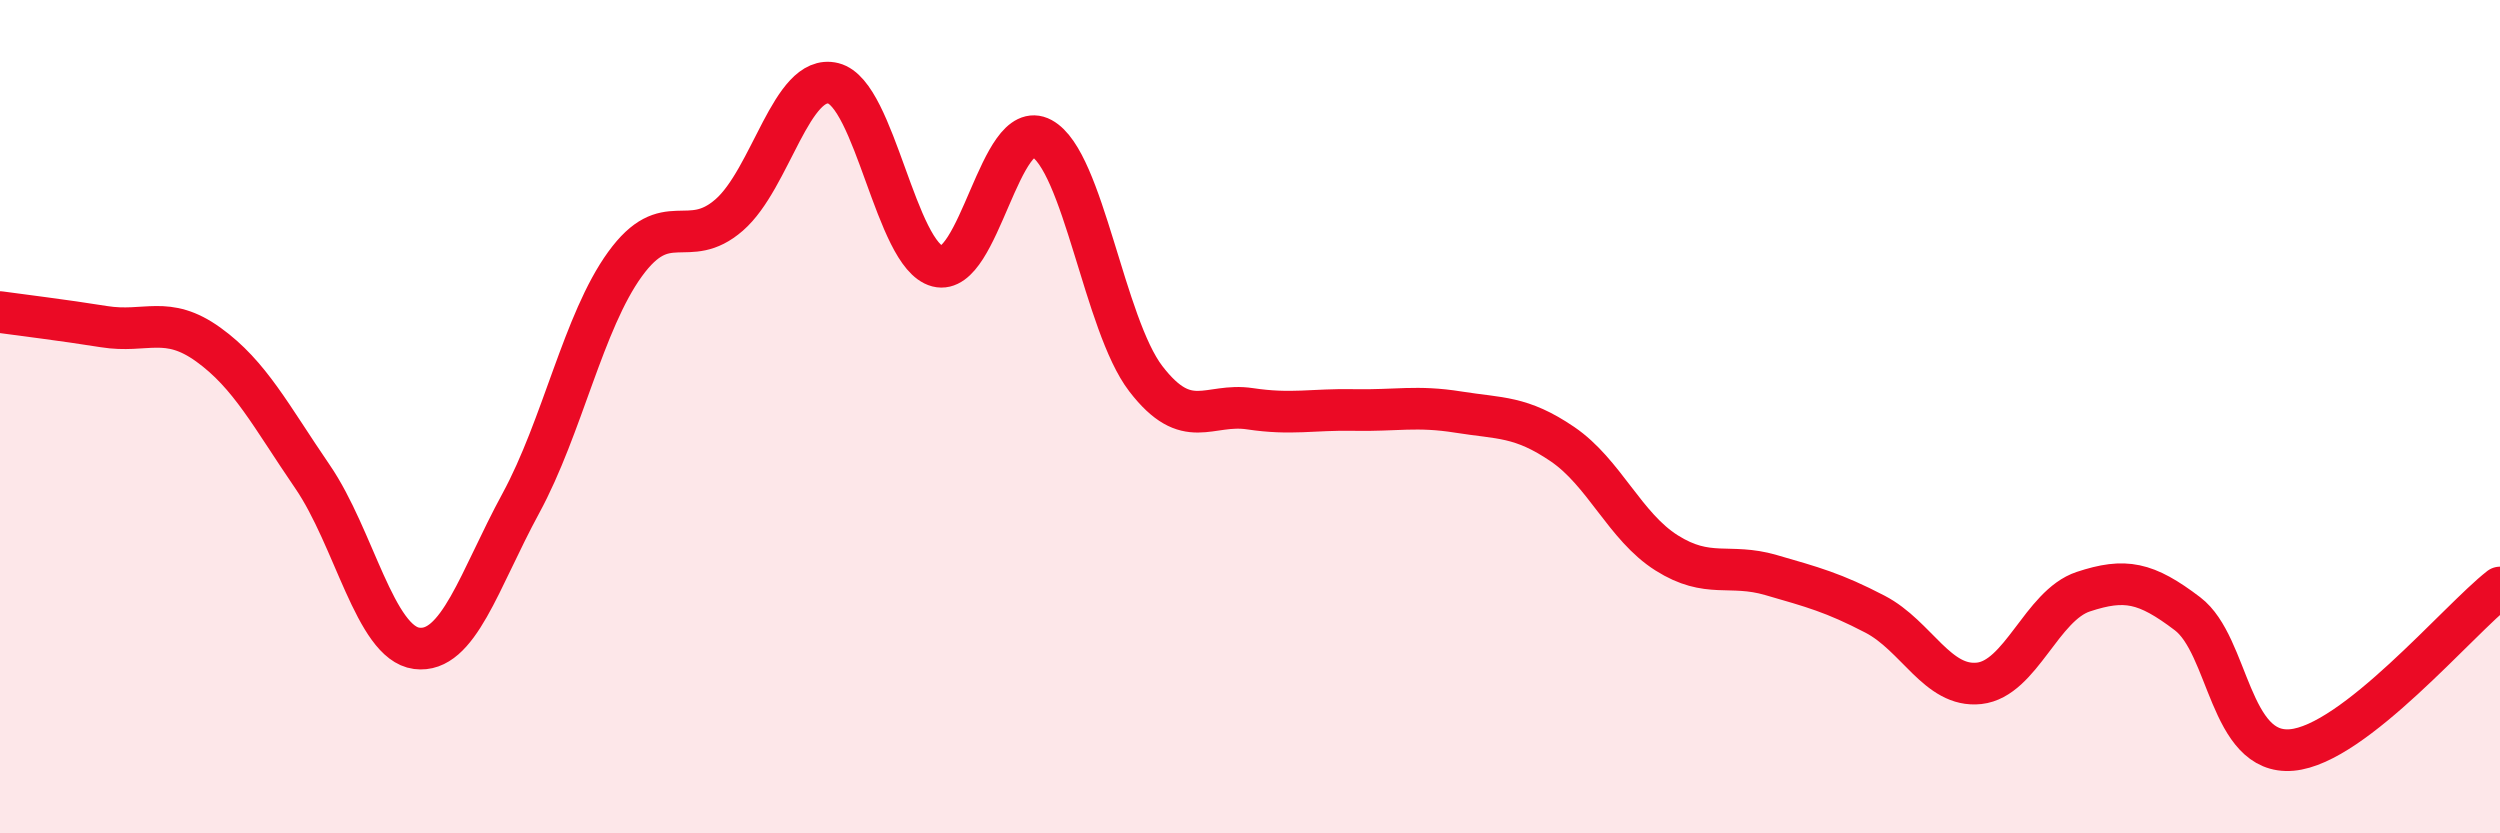
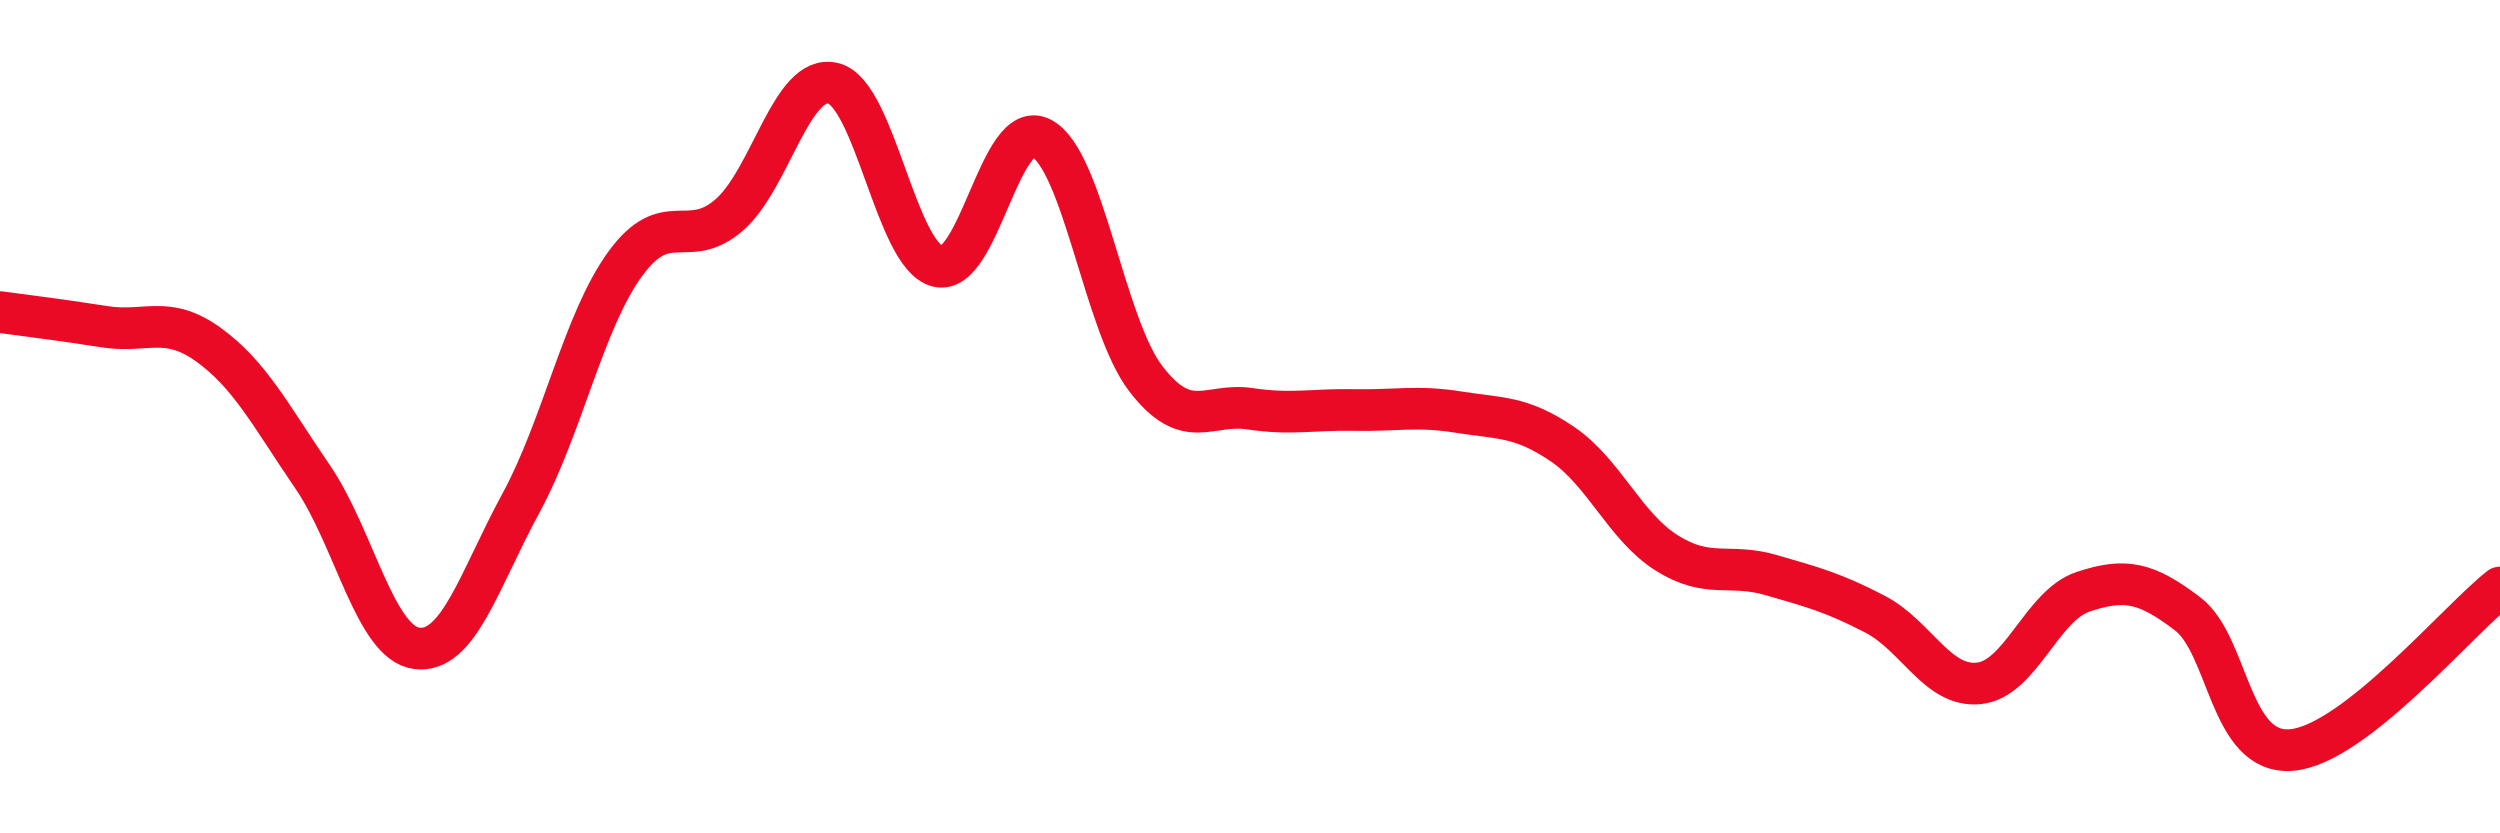
<svg xmlns="http://www.w3.org/2000/svg" width="60" height="20" viewBox="0 0 60 20">
-   <path d="M 0,7.49 C 0.5,7.56 1.5,7.68 2.5,7.84 C 3.5,8 4,7.55 5,8.27 C 6,8.99 6.5,9.98 7.5,11.44 C 8.5,12.9 9,15.43 10,15.56 C 11,15.69 11.5,13.92 12.5,12.08 C 13.5,10.24 14,7.72 15,6.34 C 16,4.96 16.5,6.03 17.5,5.16 C 18.5,4.29 19,1.75 20,2 C 21,2.25 21.5,6.13 22.5,6.39 C 23.5,6.65 24,2.78 25,3.32 C 26,3.86 26.5,7.79 27.5,9.09 C 28.5,10.39 29,9.66 30,9.81 C 31,9.96 31.5,9.82 32.5,9.84 C 33.5,9.86 34,9.73 35,9.89 C 36,10.05 36.5,9.98 37.5,10.66 C 38.5,11.34 39,12.64 40,13.27 C 41,13.9 41.5,13.51 42.5,13.8 C 43.5,14.09 44,14.22 45,14.74 C 46,15.26 46.5,16.51 47.5,16.4 C 48.5,16.29 49,14.53 50,14.2 C 51,13.87 51.5,13.97 52.5,14.73 C 53.5,15.49 53.5,18.13 55,18 C 56.5,17.87 59,14.88 60,14.1L60 20L0 20Z" fill="#EB0A25" opacity="0.1" stroke-linecap="round" stroke-linejoin="round" />
  <path d="M 0,7.49 C 0.5,7.56 1.5,7.68 2.5,7.84 C 3.5,8 4,7.55 5,8.27 C 6,8.99 6.5,9.98 7.5,11.44 C 8.5,12.9 9,15.43 10,15.56 C 11,15.69 11.5,13.92 12.5,12.08 C 13.5,10.24 14,7.72 15,6.34 C 16,4.96 16.5,6.03 17.5,5.16 C 18.5,4.29 19,1.75 20,2 C 21,2.25 21.5,6.13 22.5,6.39 C 23.5,6.65 24,2.78 25,3.32 C 26,3.86 26.5,7.79 27.5,9.09 C 28.5,10.39 29,9.66 30,9.81 C 31,9.96 31.5,9.82 32.5,9.84 C 33.5,9.86 34,9.73 35,9.89 C 36,10.05 36.5,9.98 37.5,10.66 C 38.5,11.34 39,12.64 40,13.27 C 41,13.9 41.5,13.51 42.5,13.8 C 43.5,14.09 44,14.22 45,14.74 C 46,15.26 46.5,16.51 47.5,16.4 C 48.5,16.29 49,14.53 50,14.2 C 51,13.87 51.5,13.97 52.5,14.73 C 53.5,15.49 53.5,18.13 55,18 C 56.5,17.87 59,14.88 60,14.1" stroke="#EB0A25" stroke-width="1" fill="none" stroke-linecap="round" stroke-linejoin="round" />
</svg>